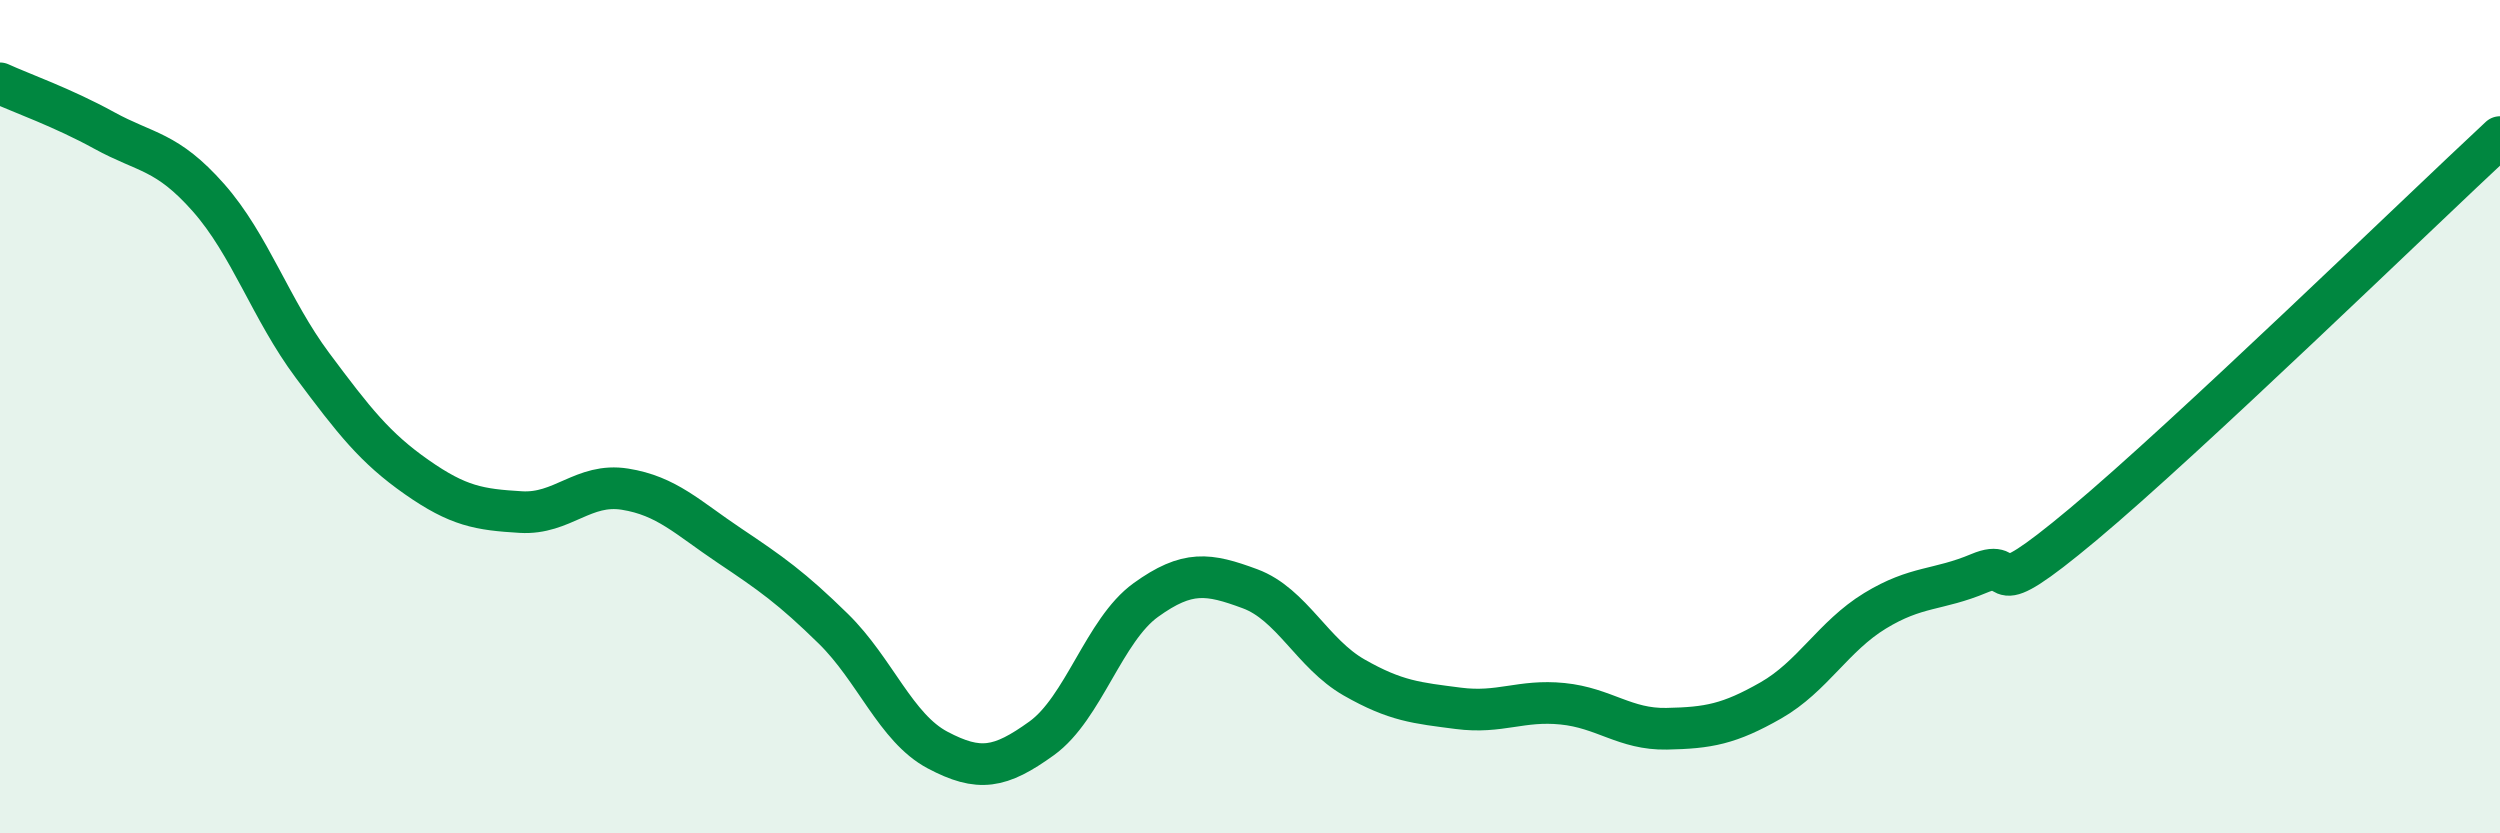
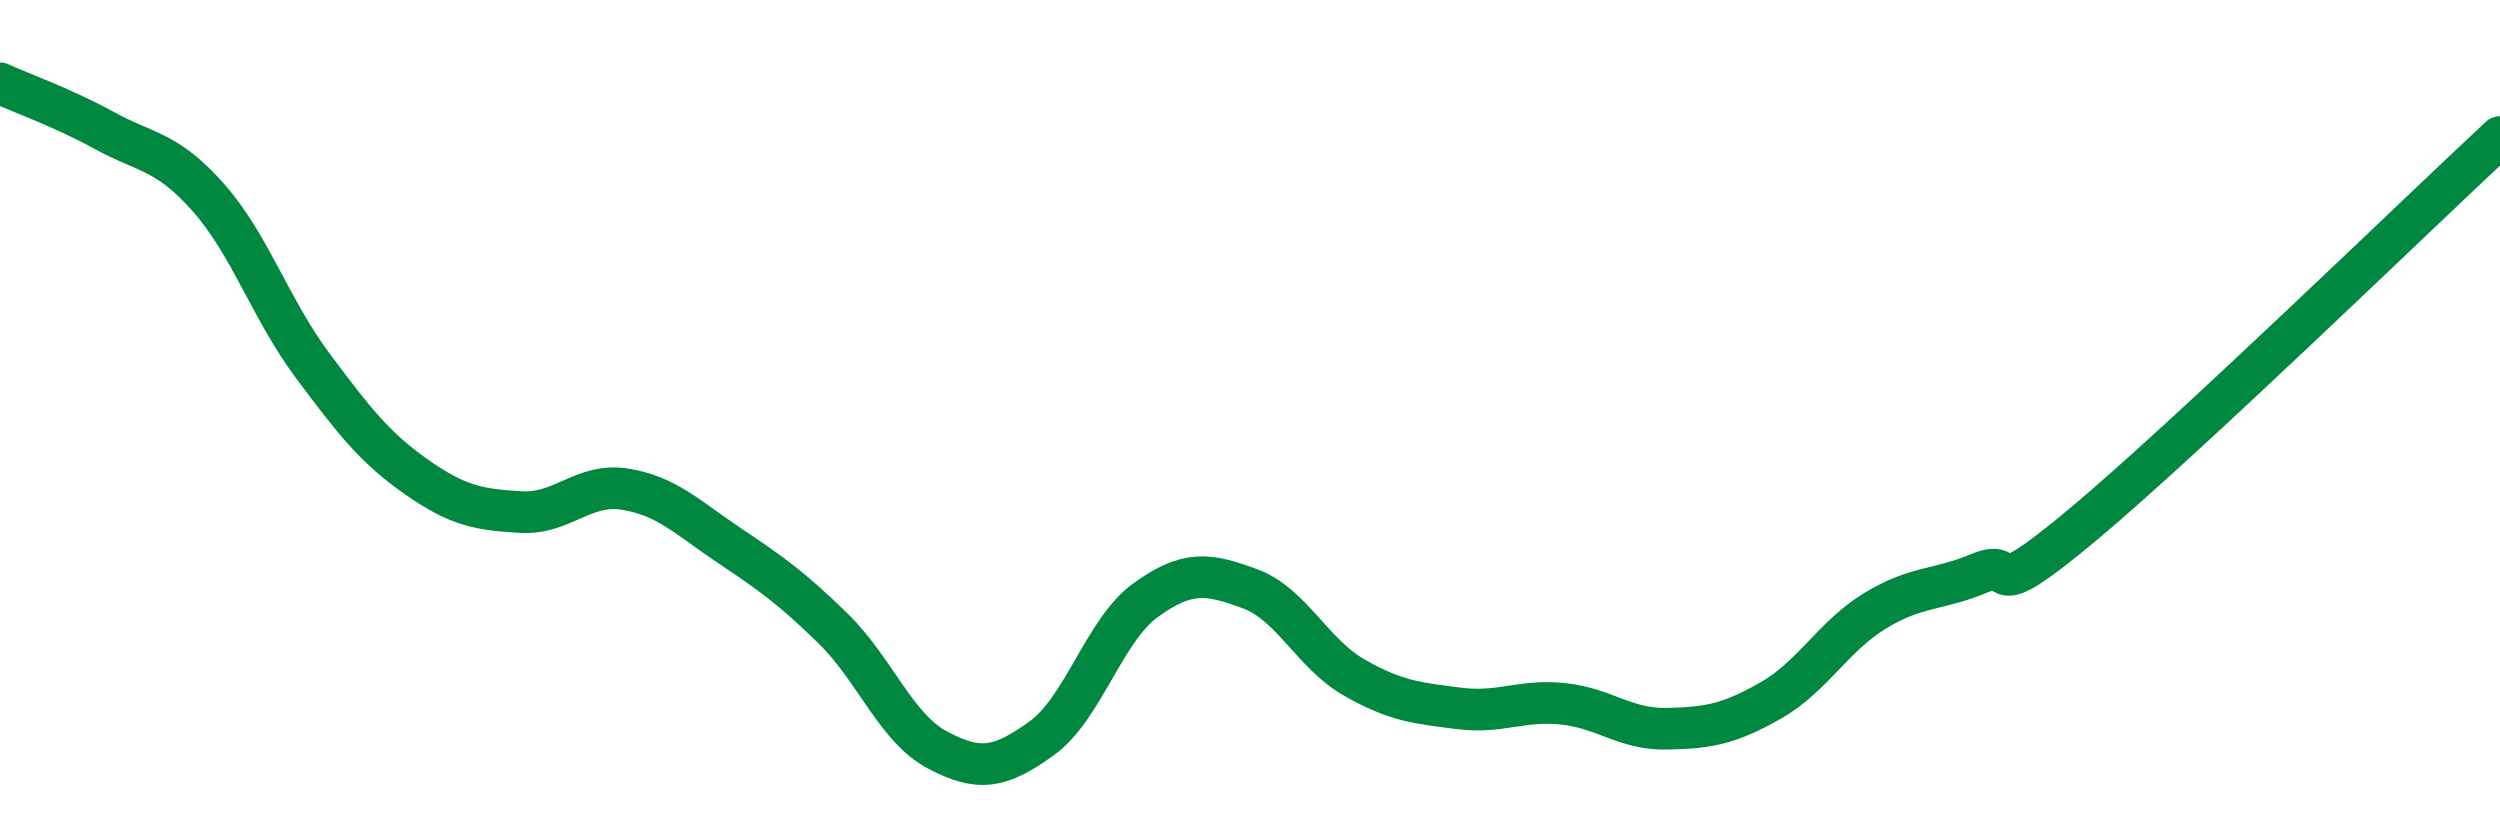
<svg xmlns="http://www.w3.org/2000/svg" width="60" height="20" viewBox="0 0 60 20">
-   <path d="M 0,2 C 0.5,2.23 1.5,2.58 2.5,3.13 C 3.5,3.68 4,3.61 5,4.74 C 6,5.87 6.5,7.43 7.5,8.77 C 8.5,10.11 9,10.75 10,11.45 C 11,12.15 11.5,12.23 12.5,12.29 C 13.5,12.35 14,11.58 15,11.74 C 16,11.9 16.5,12.42 17.5,13.09 C 18.5,13.76 19,14.11 20,15.09 C 21,16.07 21.5,17.47 22.5,18 C 23.5,18.53 24,18.44 25,17.72 C 26,17 26.5,15.12 27.5,14.4 C 28.5,13.68 29,13.76 30,14.13 C 31,14.5 31.5,15.69 32.5,16.26 C 33.5,16.83 34,16.87 35,17 C 36,17.13 36.5,16.79 37.5,16.89 C 38.5,16.99 39,17.51 40,17.49 C 41,17.47 41.5,17.38 42.5,16.81 C 43.5,16.24 44,15.27 45,14.66 C 46,14.05 46.5,14.18 47.5,13.76 C 48.5,13.34 47.5,14.67 50,12.58 C 52.5,10.49 58,5.15 60,3.29L60 20L0 20Z" fill="#008740" opacity="0.1" stroke-linecap="round" stroke-linejoin="round" />
  <path d="M 0,2 C 0.5,2.23 1.5,2.58 2.5,3.13 C 3.5,3.68 4,3.61 5,4.74 C 6,5.87 6.5,7.43 7.5,8.77 C 8.5,10.11 9,10.75 10,11.45 C 11,12.15 11.5,12.23 12.5,12.29 C 13.5,12.35 14,11.58 15,11.74 C 16,11.9 16.5,12.42 17.5,13.09 C 18.5,13.76 19,14.11 20,15.09 C 21,16.07 21.5,17.47 22.5,18 C 23.5,18.53 24,18.44 25,17.72 C 26,17 26.5,15.12 27.5,14.4 C 28.5,13.68 29,13.76 30,14.13 C 31,14.5 31.5,15.69 32.5,16.26 C 33.5,16.83 34,16.87 35,17 C 36,17.13 36.5,16.79 37.5,16.89 C 38.5,16.99 39,17.51 40,17.49 C 41,17.47 41.5,17.38 42.5,16.81 C 43.5,16.24 44,15.27 45,14.66 C 46,14.05 46.5,14.18 47.5,13.76 C 48.5,13.34 47.5,14.67 50,12.58 C 52.5,10.49 58,5.15 60,3.29" stroke="#008740" stroke-width="1" fill="none" stroke-linecap="round" stroke-linejoin="round" />
</svg>